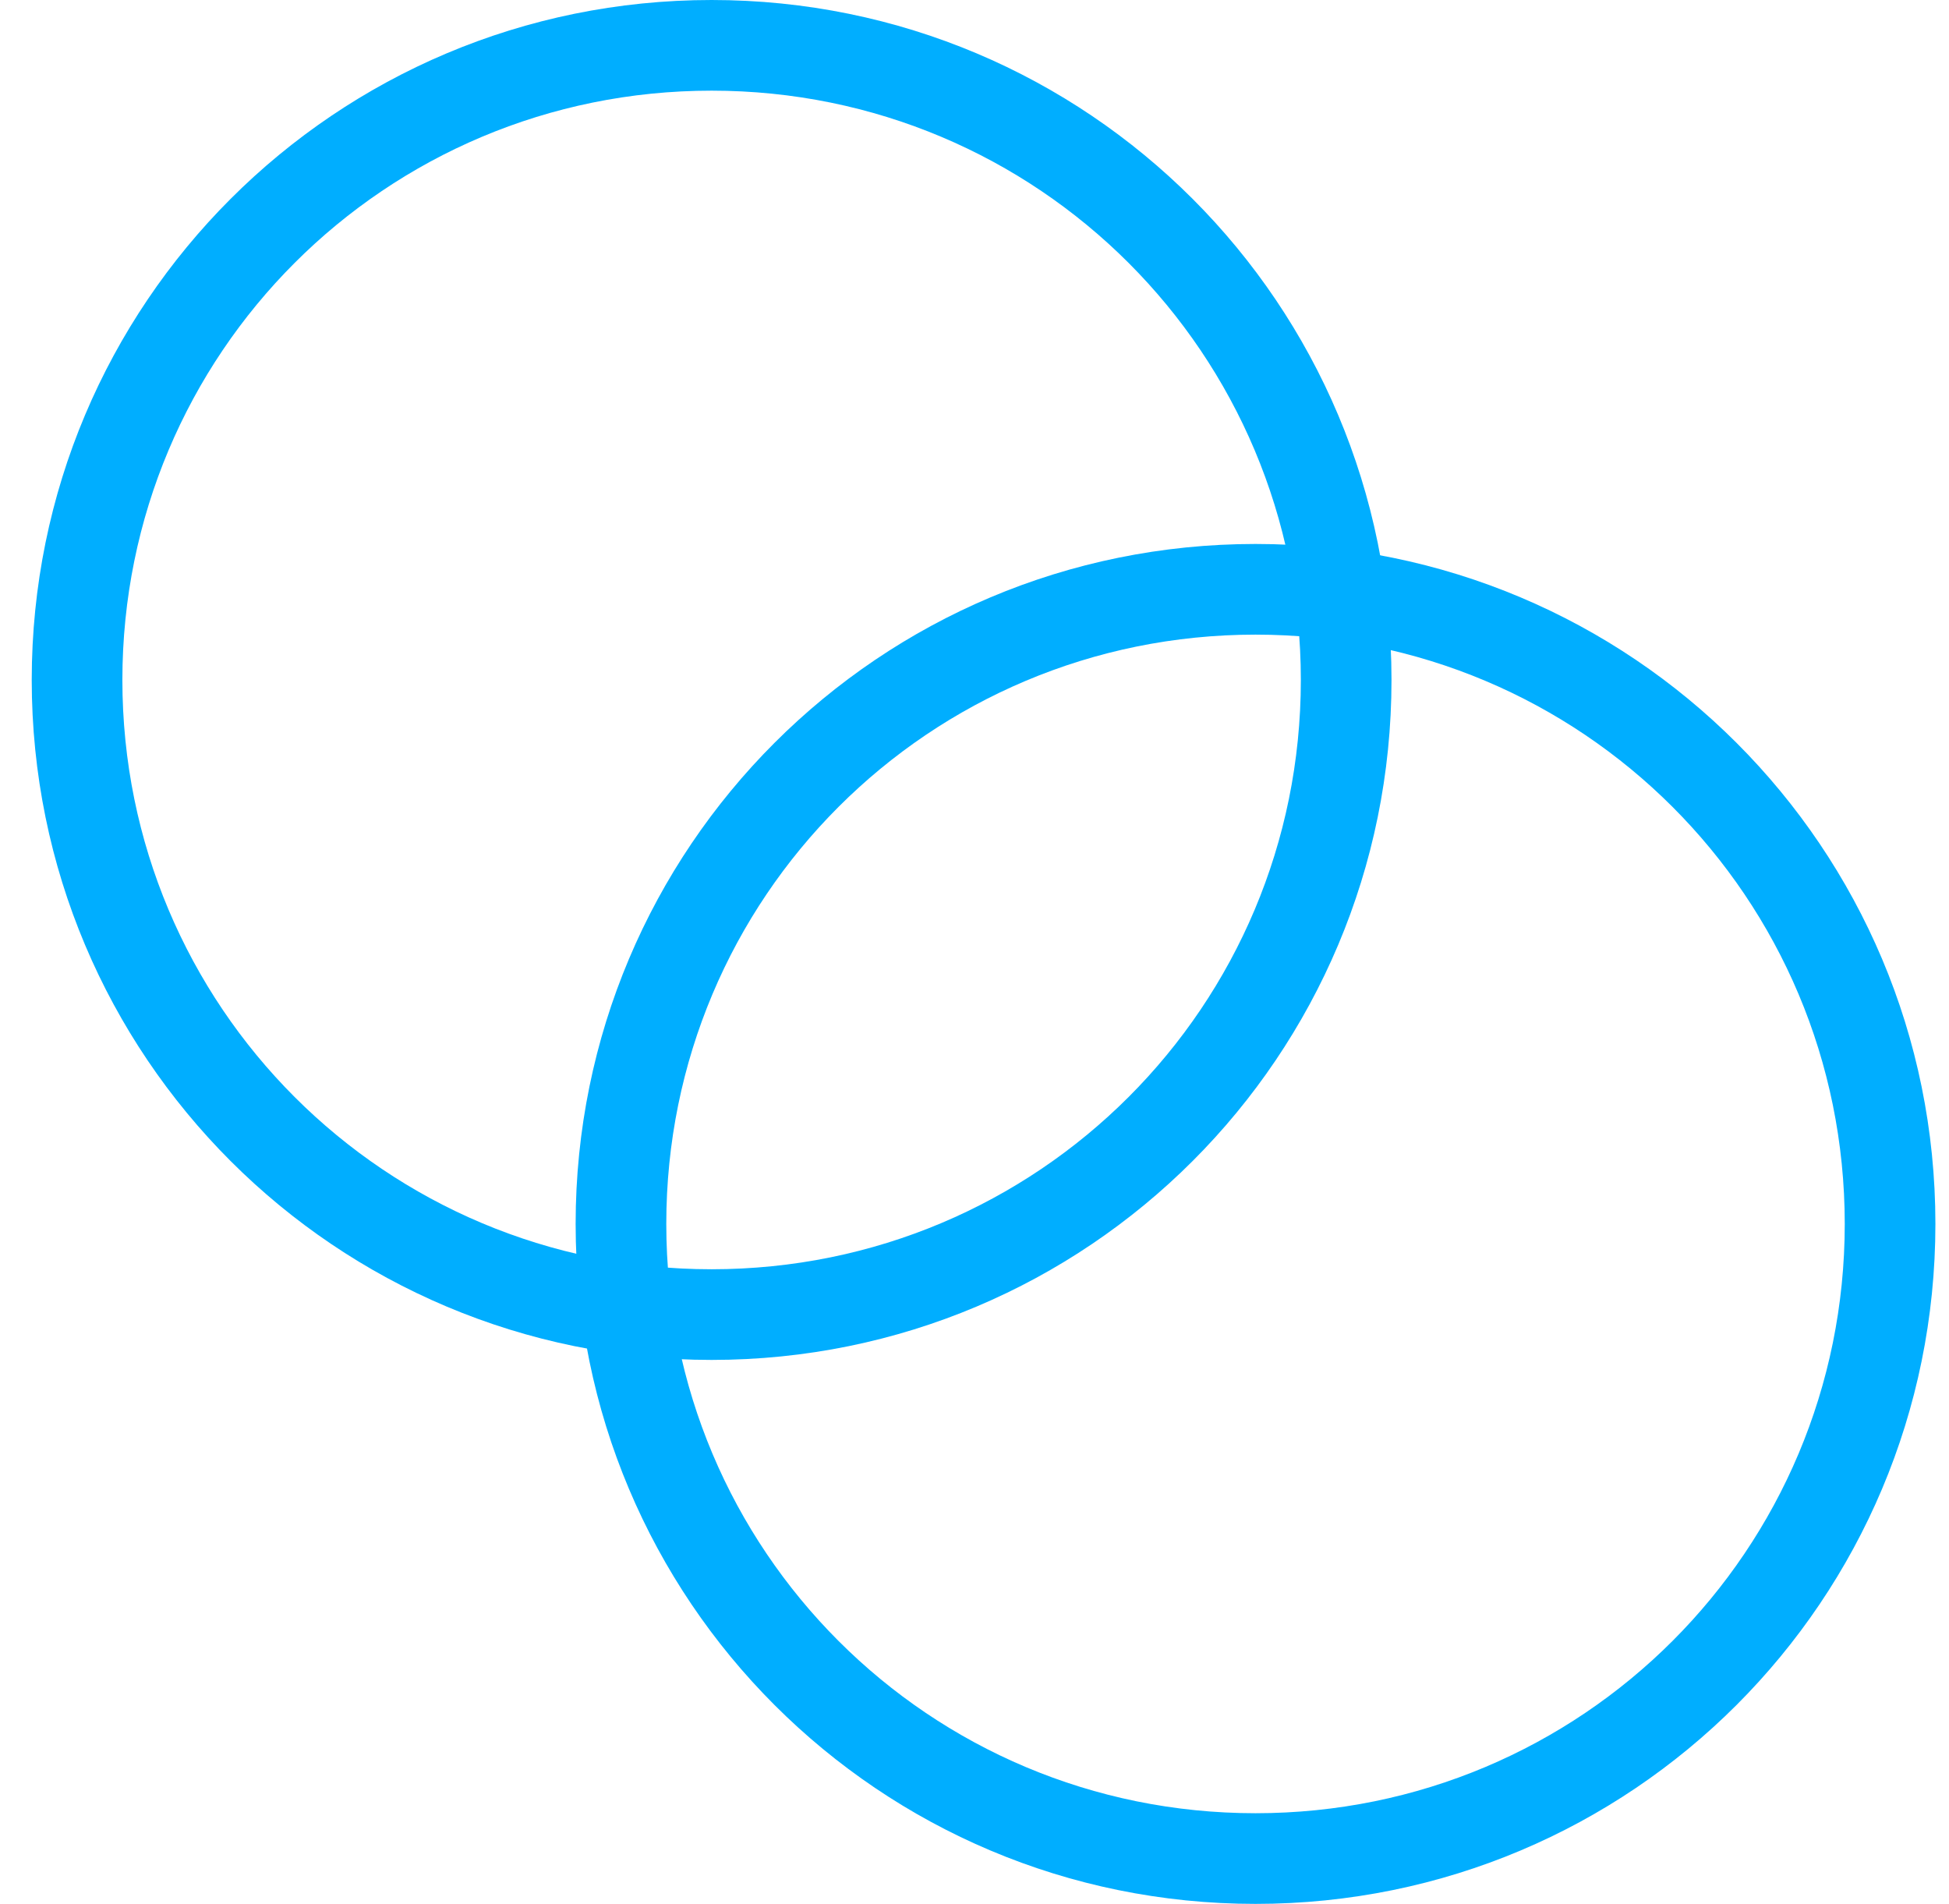
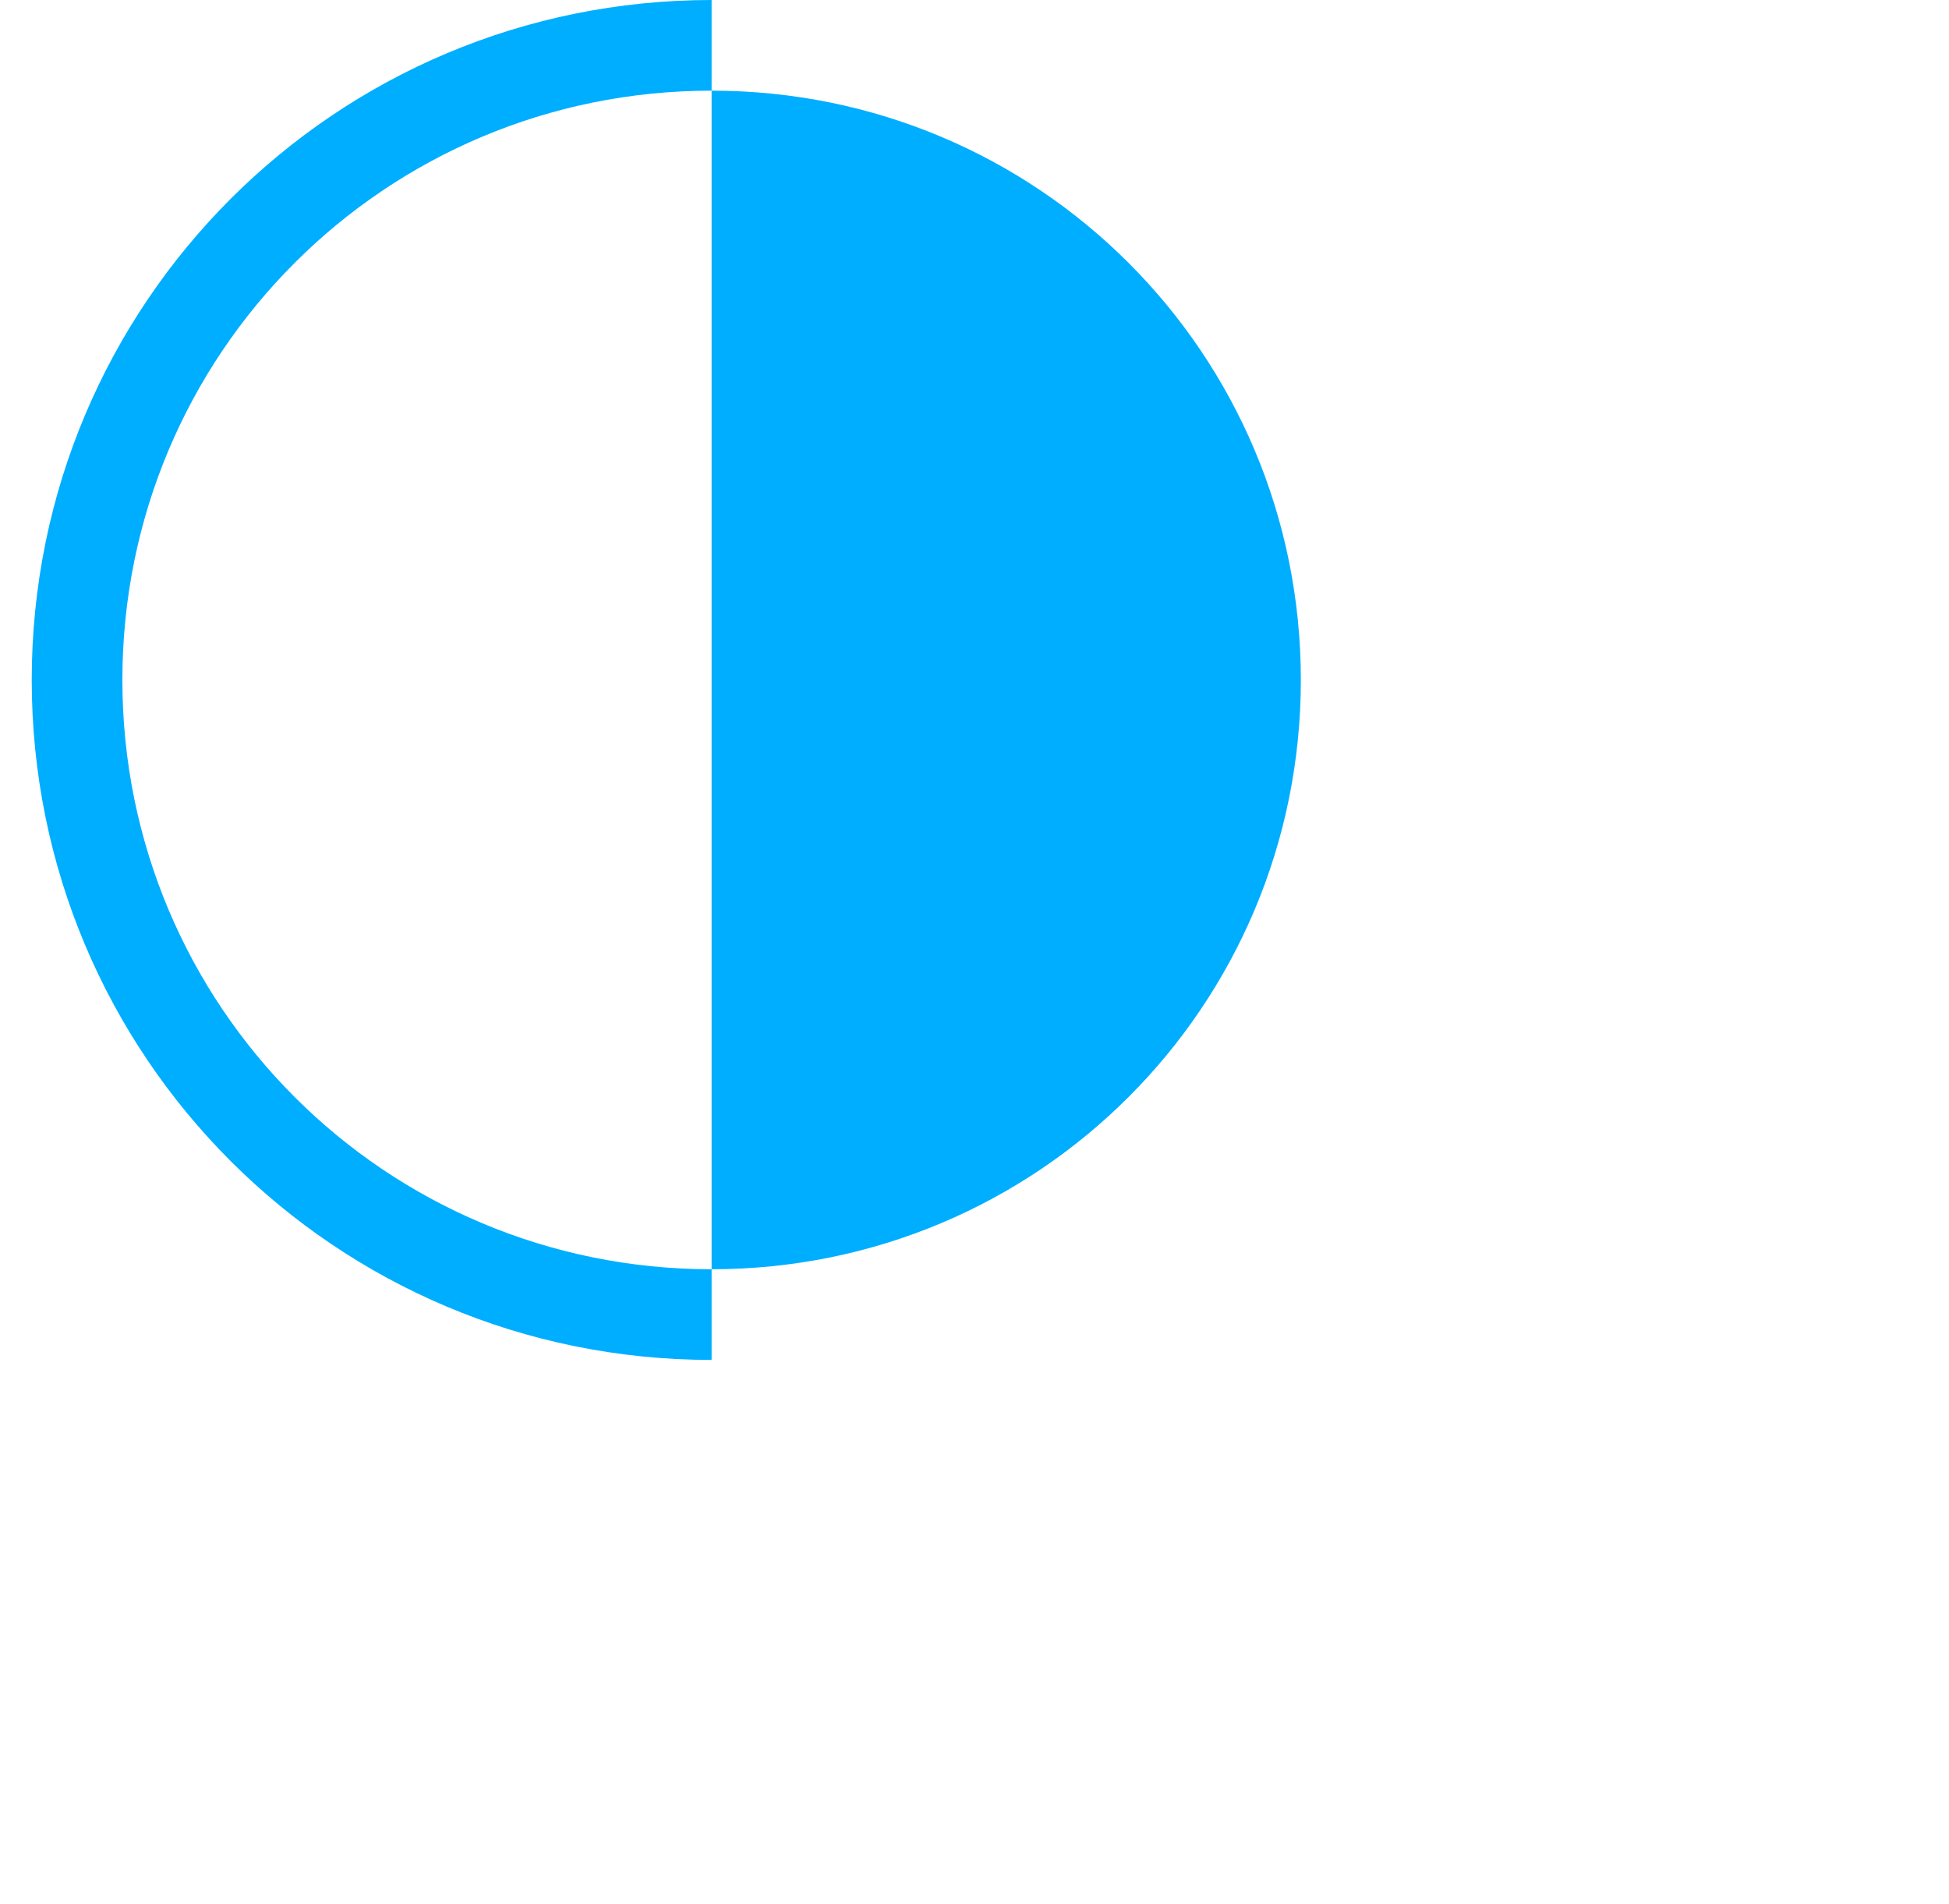
<svg xmlns="http://www.w3.org/2000/svg" version="1.1" viewBox="0 0 43 42">
  <defs>
    <style>
      .cls-1 {
        fill: #00aeff;
      }
    </style>
  </defs>
  <g>
    <g id="Layer_1">
      <g id="Layer_1-2" data-name="Layer_1">
-         <path class="cls-1" d="M15.7,30C7.4,30,.7,23.3.7,15S7.4,0,15.7,0s15,6.7,15,15-6.7,15-15,15ZM15.7,2C8.5,2,2.7,7.8,2.7,15s5.8,13,13,13,13-5.8,13-13S22.9,2,15.7,2Z" />
-         <path class="cls-1" d="M27.7,42c-8.3,0-15-6.7-15-15s6.7-15,15-15,15,6.7,15,15-6.7,15-15,15ZM27.7,14c-7.2,0-13,5.8-13,13s5.8,13,13,13,13-5.8,13-13-5.8-13-13-13Z" />
+         <path class="cls-1" d="M15.7,30C7.4,30,.7,23.3.7,15S7.4,0,15.7,0ZM15.7,2C8.5,2,2.7,7.8,2.7,15s5.8,13,13,13,13-5.8,13-13S22.9,2,15.7,2Z" />
      </g>
    </g>
  </g>
</svg>